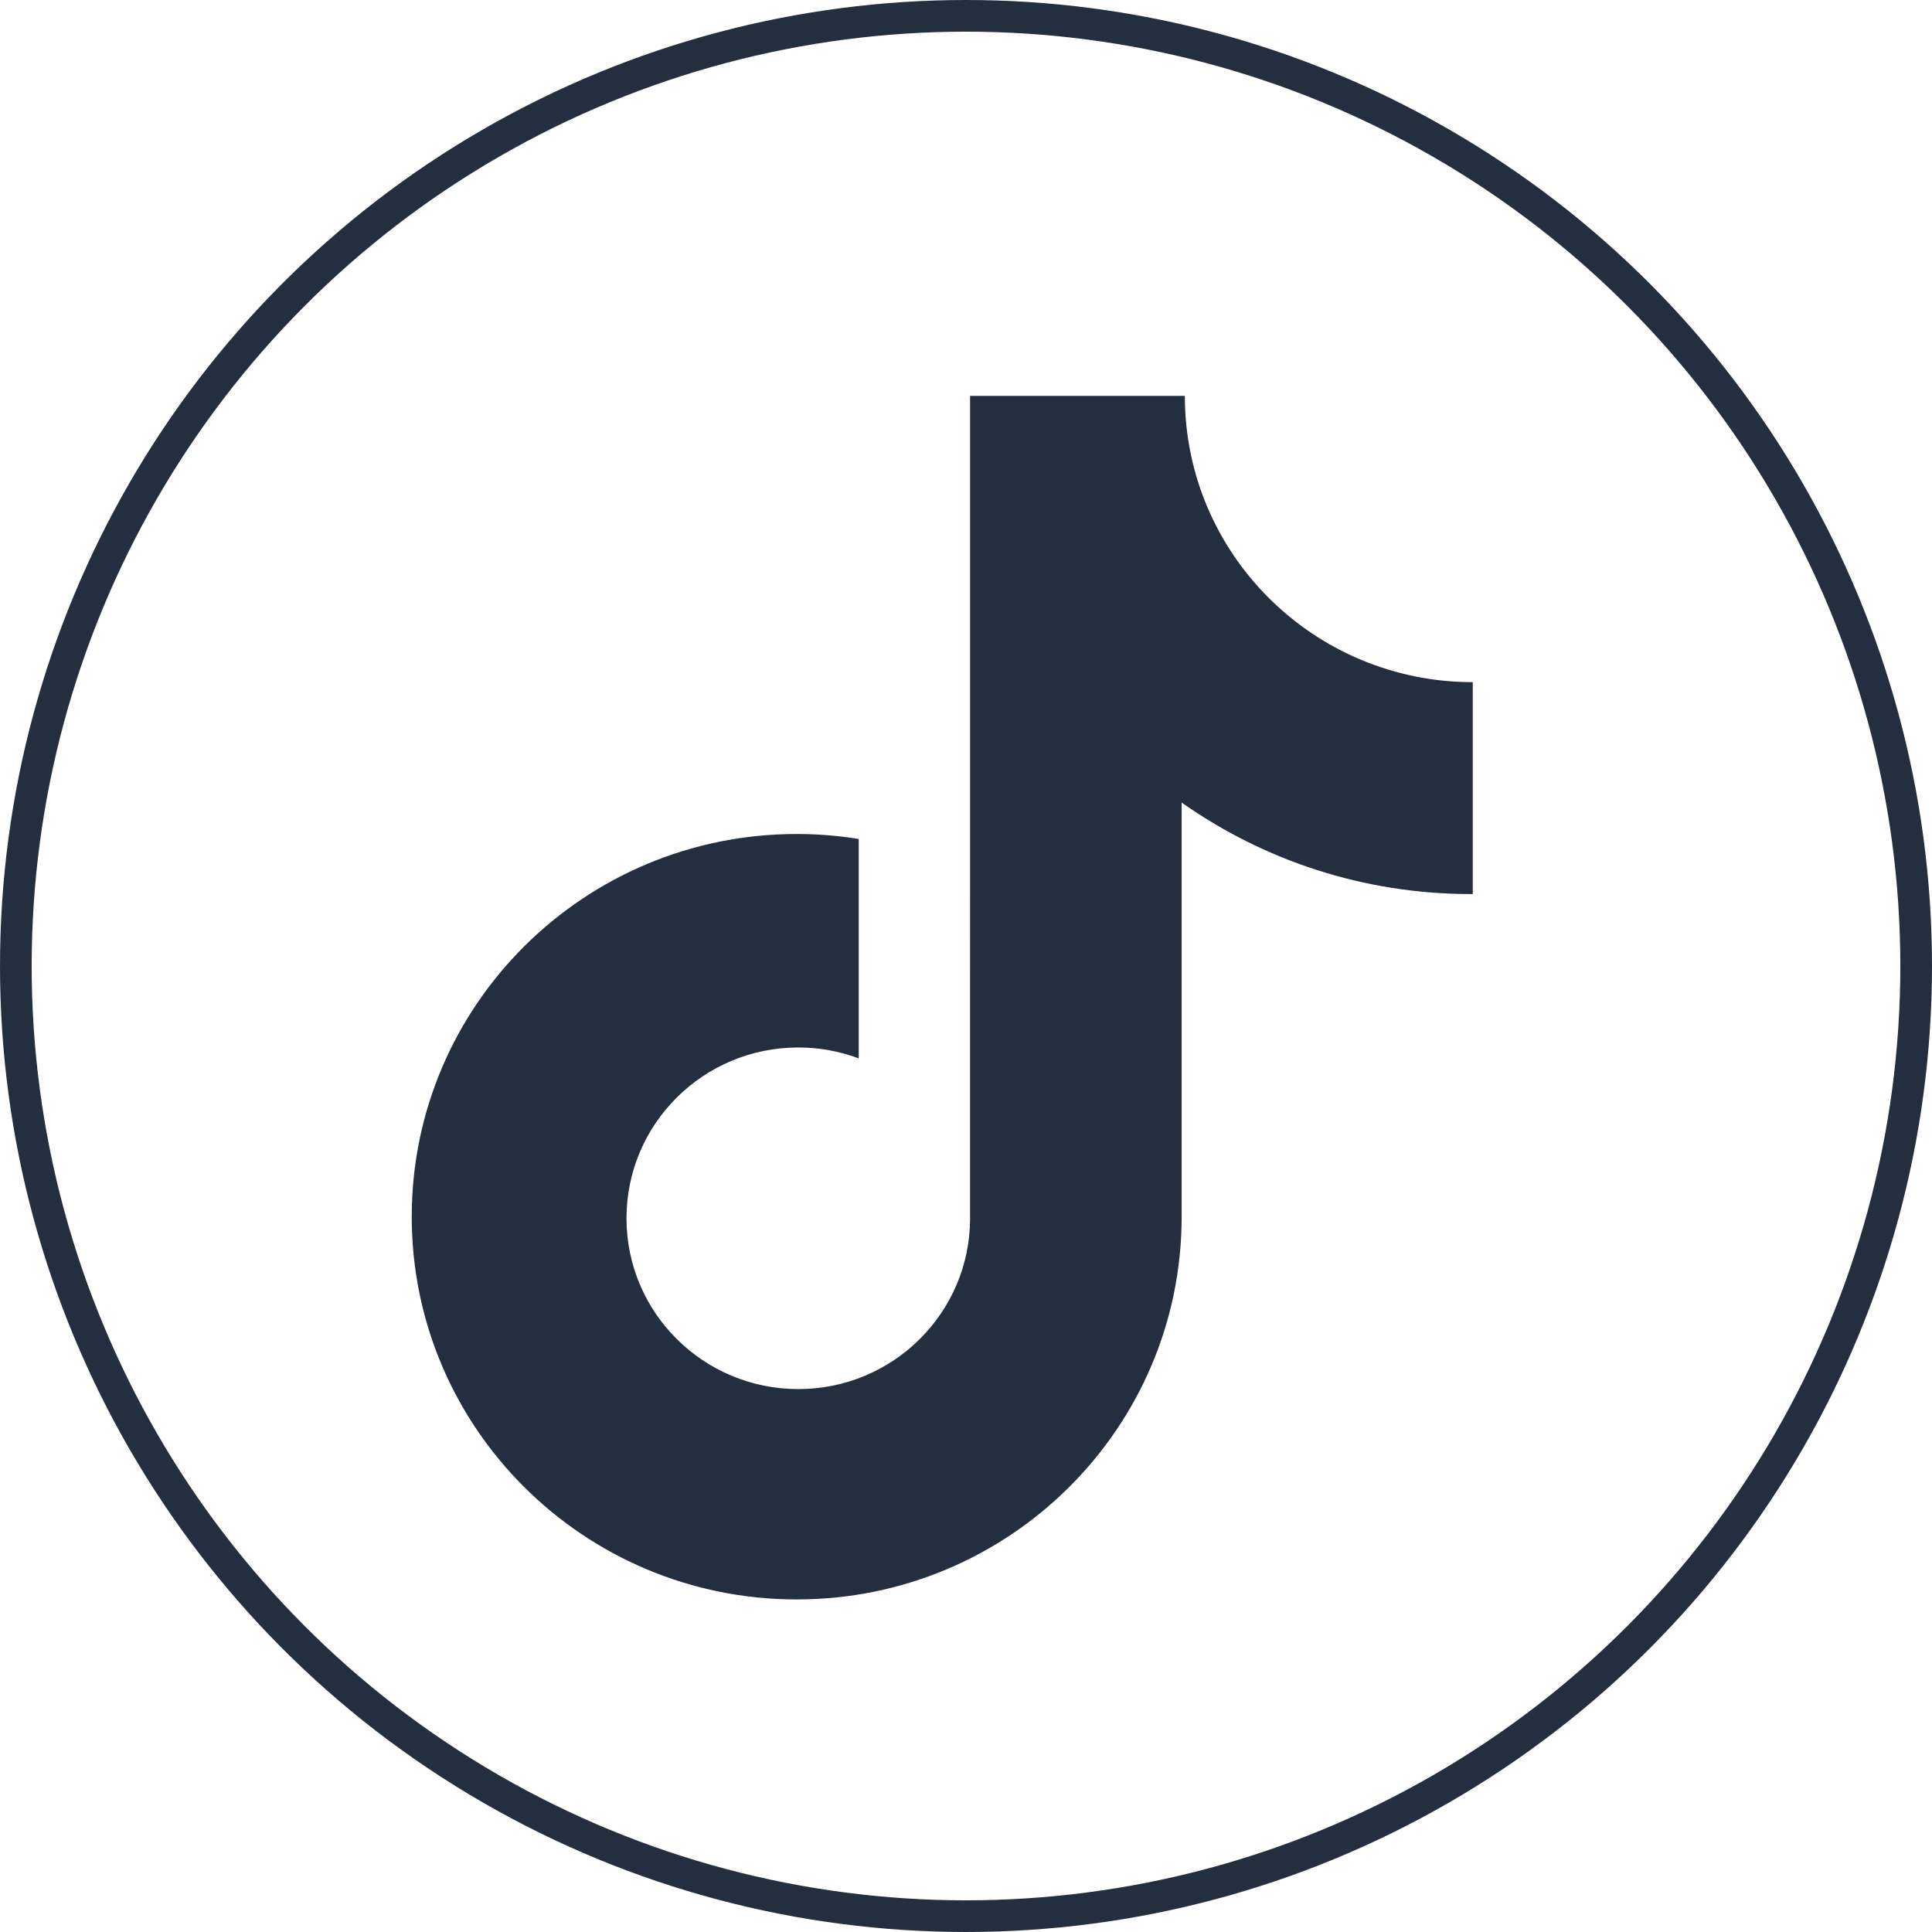
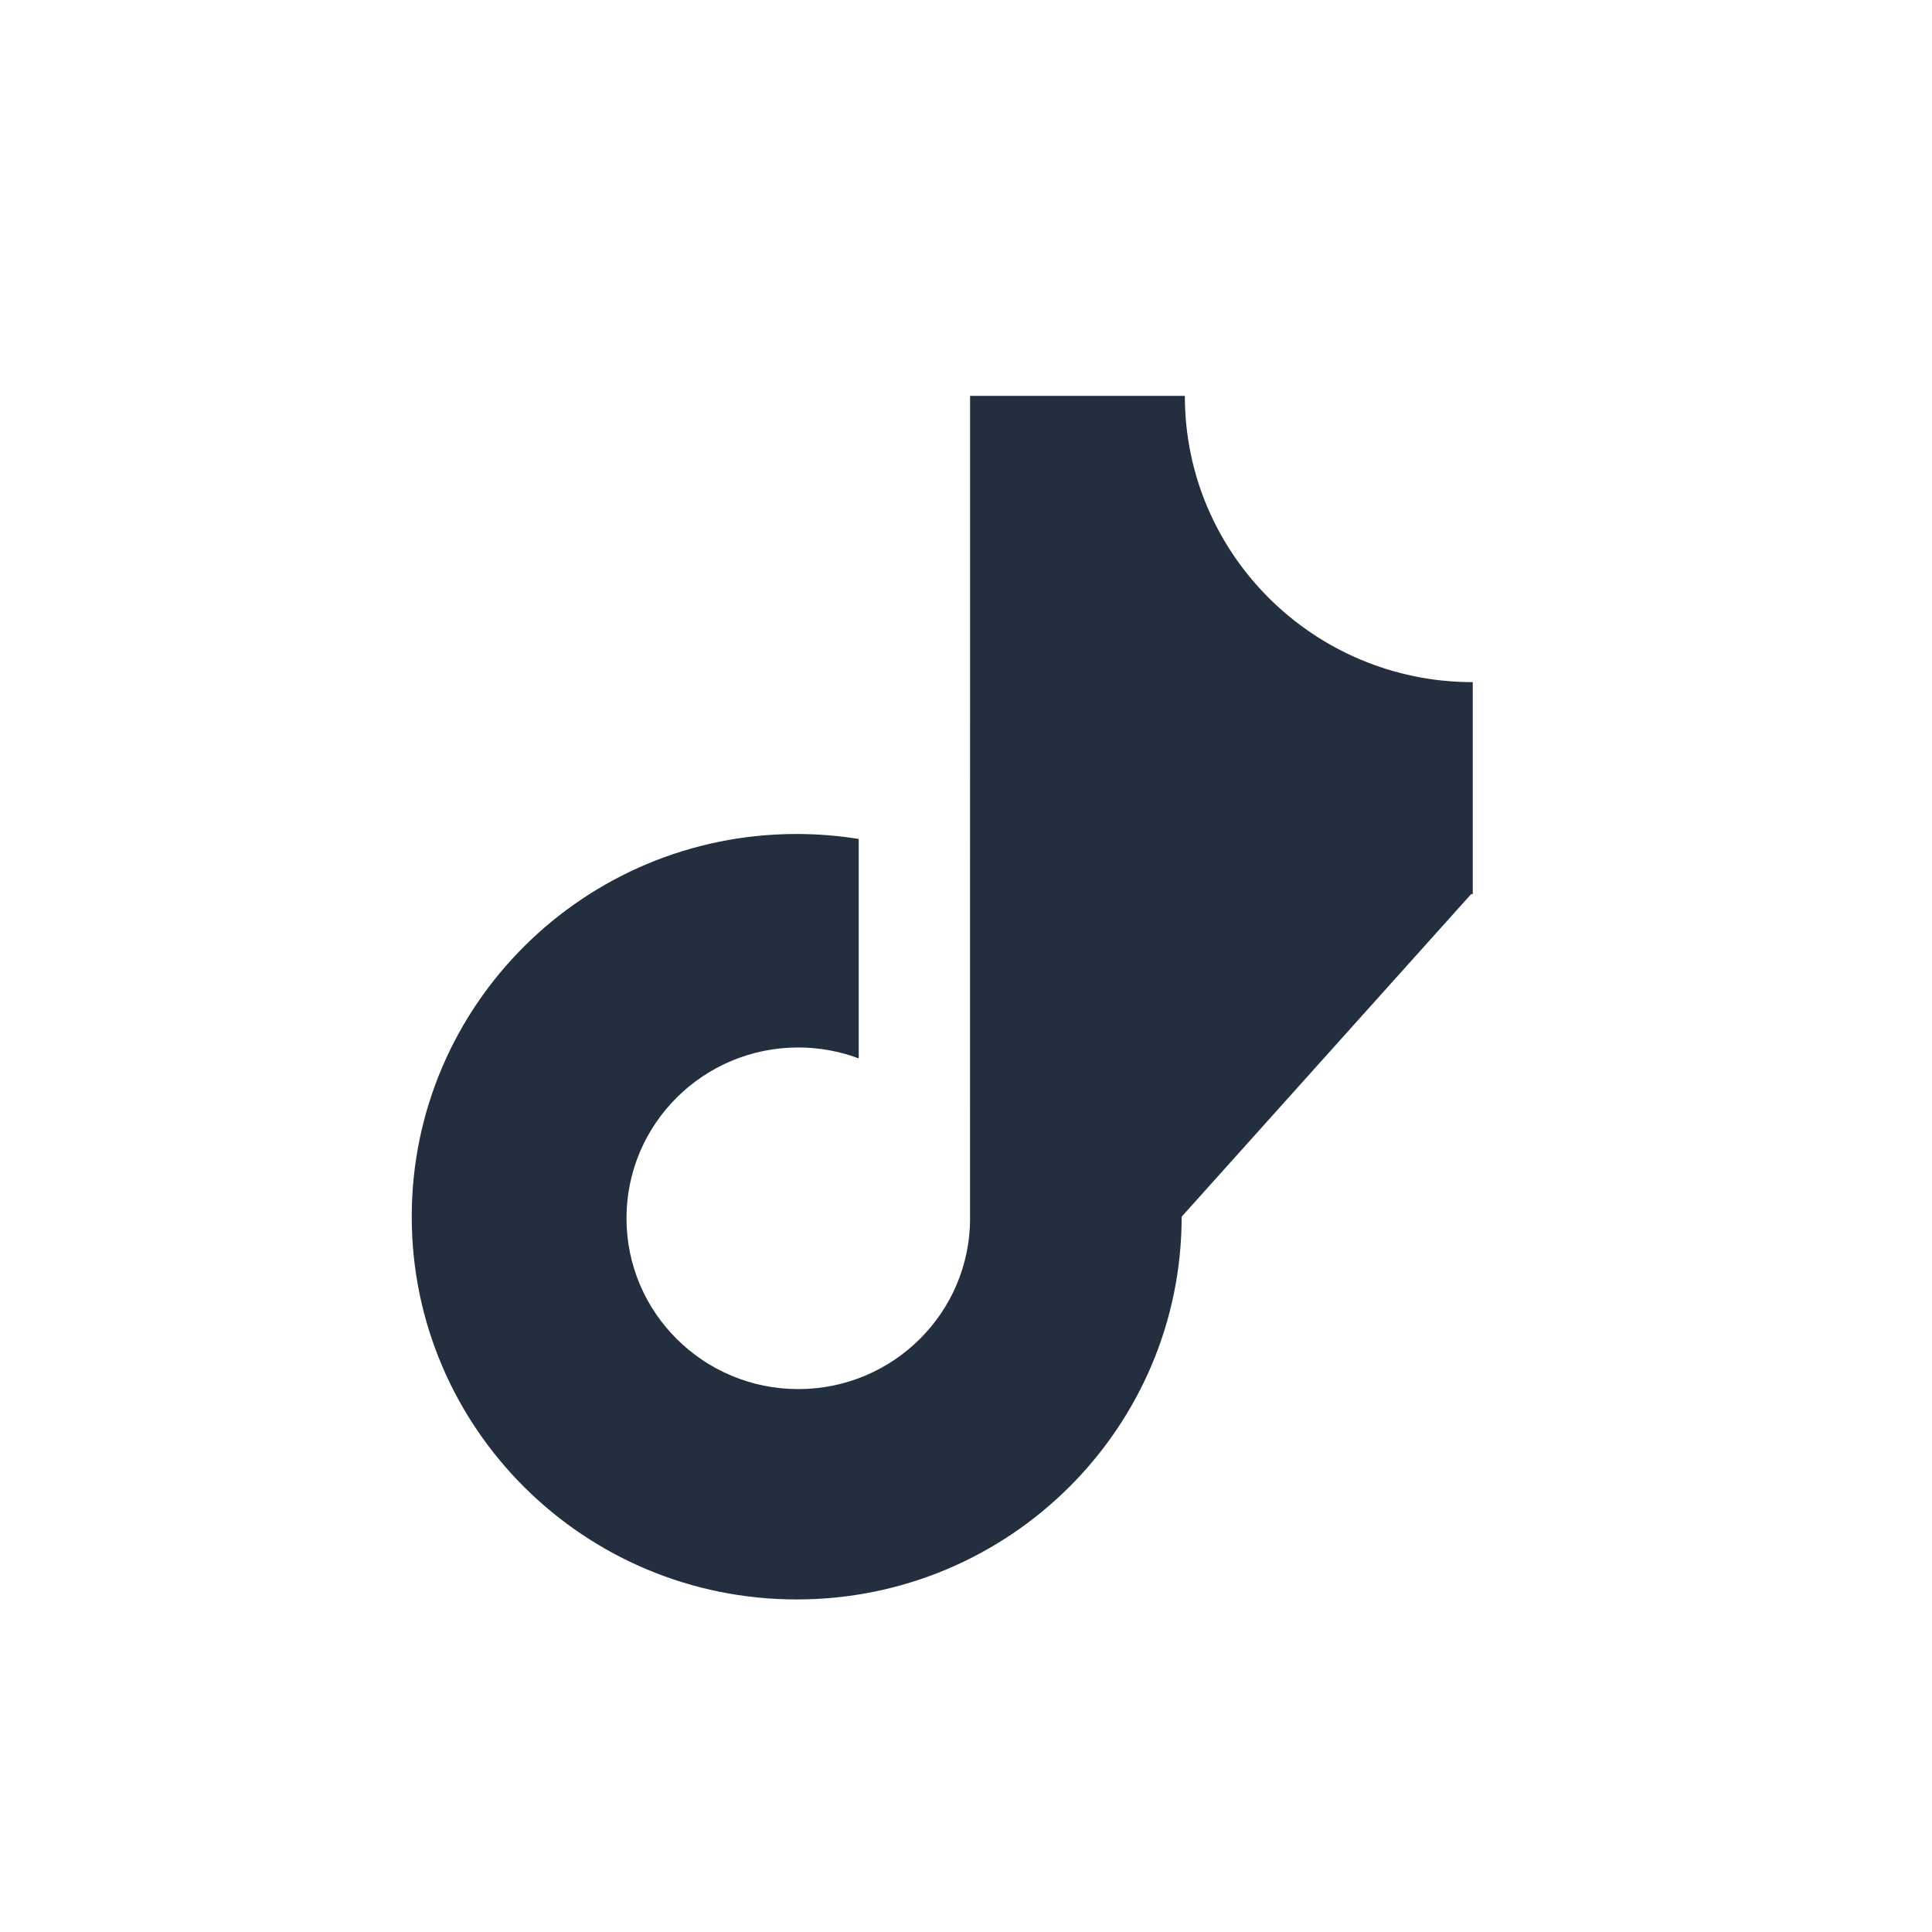
<svg xmlns="http://www.w3.org/2000/svg" width="122px" height="122px" viewBox="0 0 122 122" version="1.1">
  <title>icon-46</title>
  <desc>Created with Sketch.</desc>
  <g id="页面-1" stroke="none" stroke-width="1" fill="none" fill-rule="evenodd">
    <g id="4" transform="translate(-1379, -880)">
      <g id="icon-46" transform="translate(1380, 881)">
-         <circle id="椭圆形" stroke="#232F3E" stroke-width="2" cx="60" cy="60" r="60" />
        <g id="编组" transform="translate(25, 24)" fill="#232F3E" fill-rule="nonzero">
-           <path d="M66.9,31.458 C60.089,31.458 53.781,29.318 48.618,25.679 L48.618,51.831 C48.618,65.179 37.734,76 24.309,76 C10.883,76 0,65.18 0,51.831 C0,38.484 10.883,27.664 24.309,27.664 C25.643,27.664 26.951,27.773 28.226,27.978 L28.226,41.834 C27.006,41.378 25.713,41.144 24.409,41.145 C18.418,41.145 13.561,45.974 13.561,51.931 C13.561,57.888 18.418,62.717 24.409,62.717 C30.401,62.717 35.258,57.888 35.258,51.931 C35.258,51.898 35.256,51.865 35.255,51.831 L35.258,0 L48.819,0 C48.819,9.983 56.959,18.076 67,18.076 L67,31.457 C66.967,31.457 66.933,31.458 66.9,31.458 Z" id="路径" />
+           <path d="M66.9,31.458 L48.618,51.831 C48.618,65.179 37.734,76 24.309,76 C10.883,76 0,65.18 0,51.831 C0,38.484 10.883,27.664 24.309,27.664 C25.643,27.664 26.951,27.773 28.226,27.978 L28.226,41.834 C27.006,41.378 25.713,41.144 24.409,41.145 C18.418,41.145 13.561,45.974 13.561,51.931 C13.561,57.888 18.418,62.717 24.409,62.717 C30.401,62.717 35.258,57.888 35.258,51.931 C35.258,51.898 35.256,51.865 35.255,51.831 L35.258,0 L48.819,0 C48.819,9.983 56.959,18.076 67,18.076 L67,31.457 C66.967,31.457 66.933,31.458 66.9,31.458 Z" id="路径" />
        </g>
      </g>
    </g>
  </g>
</svg>